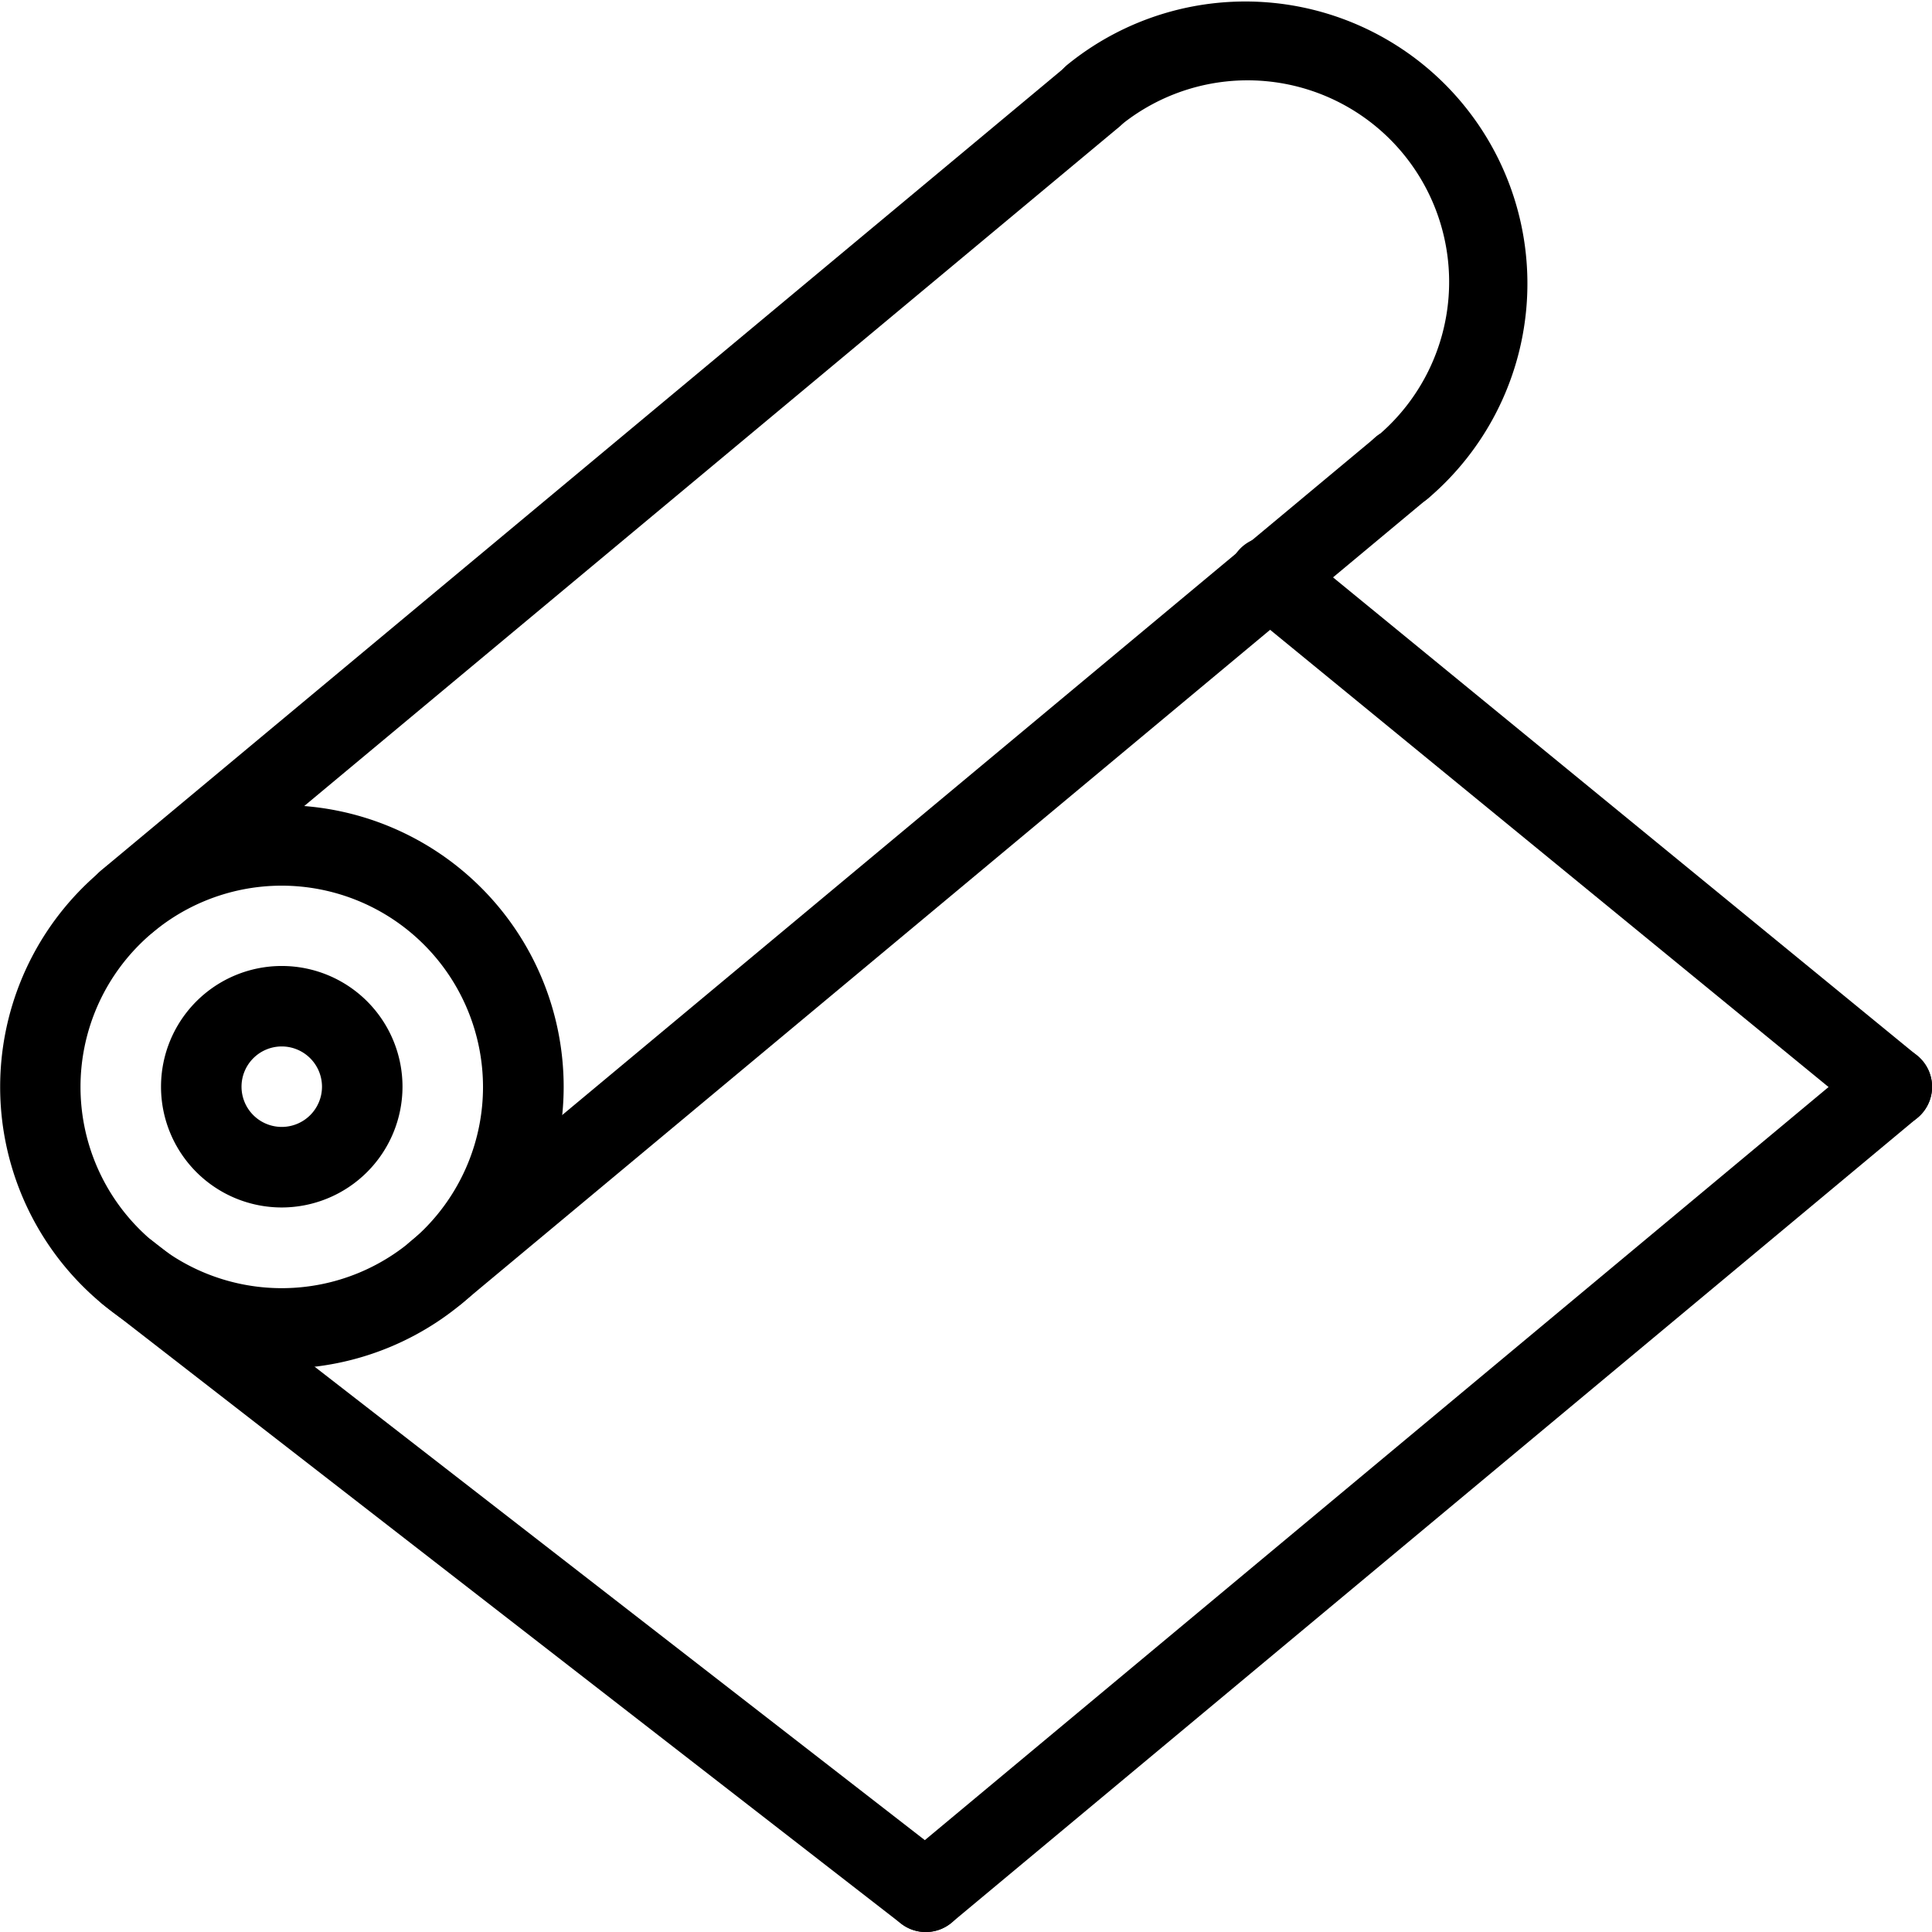
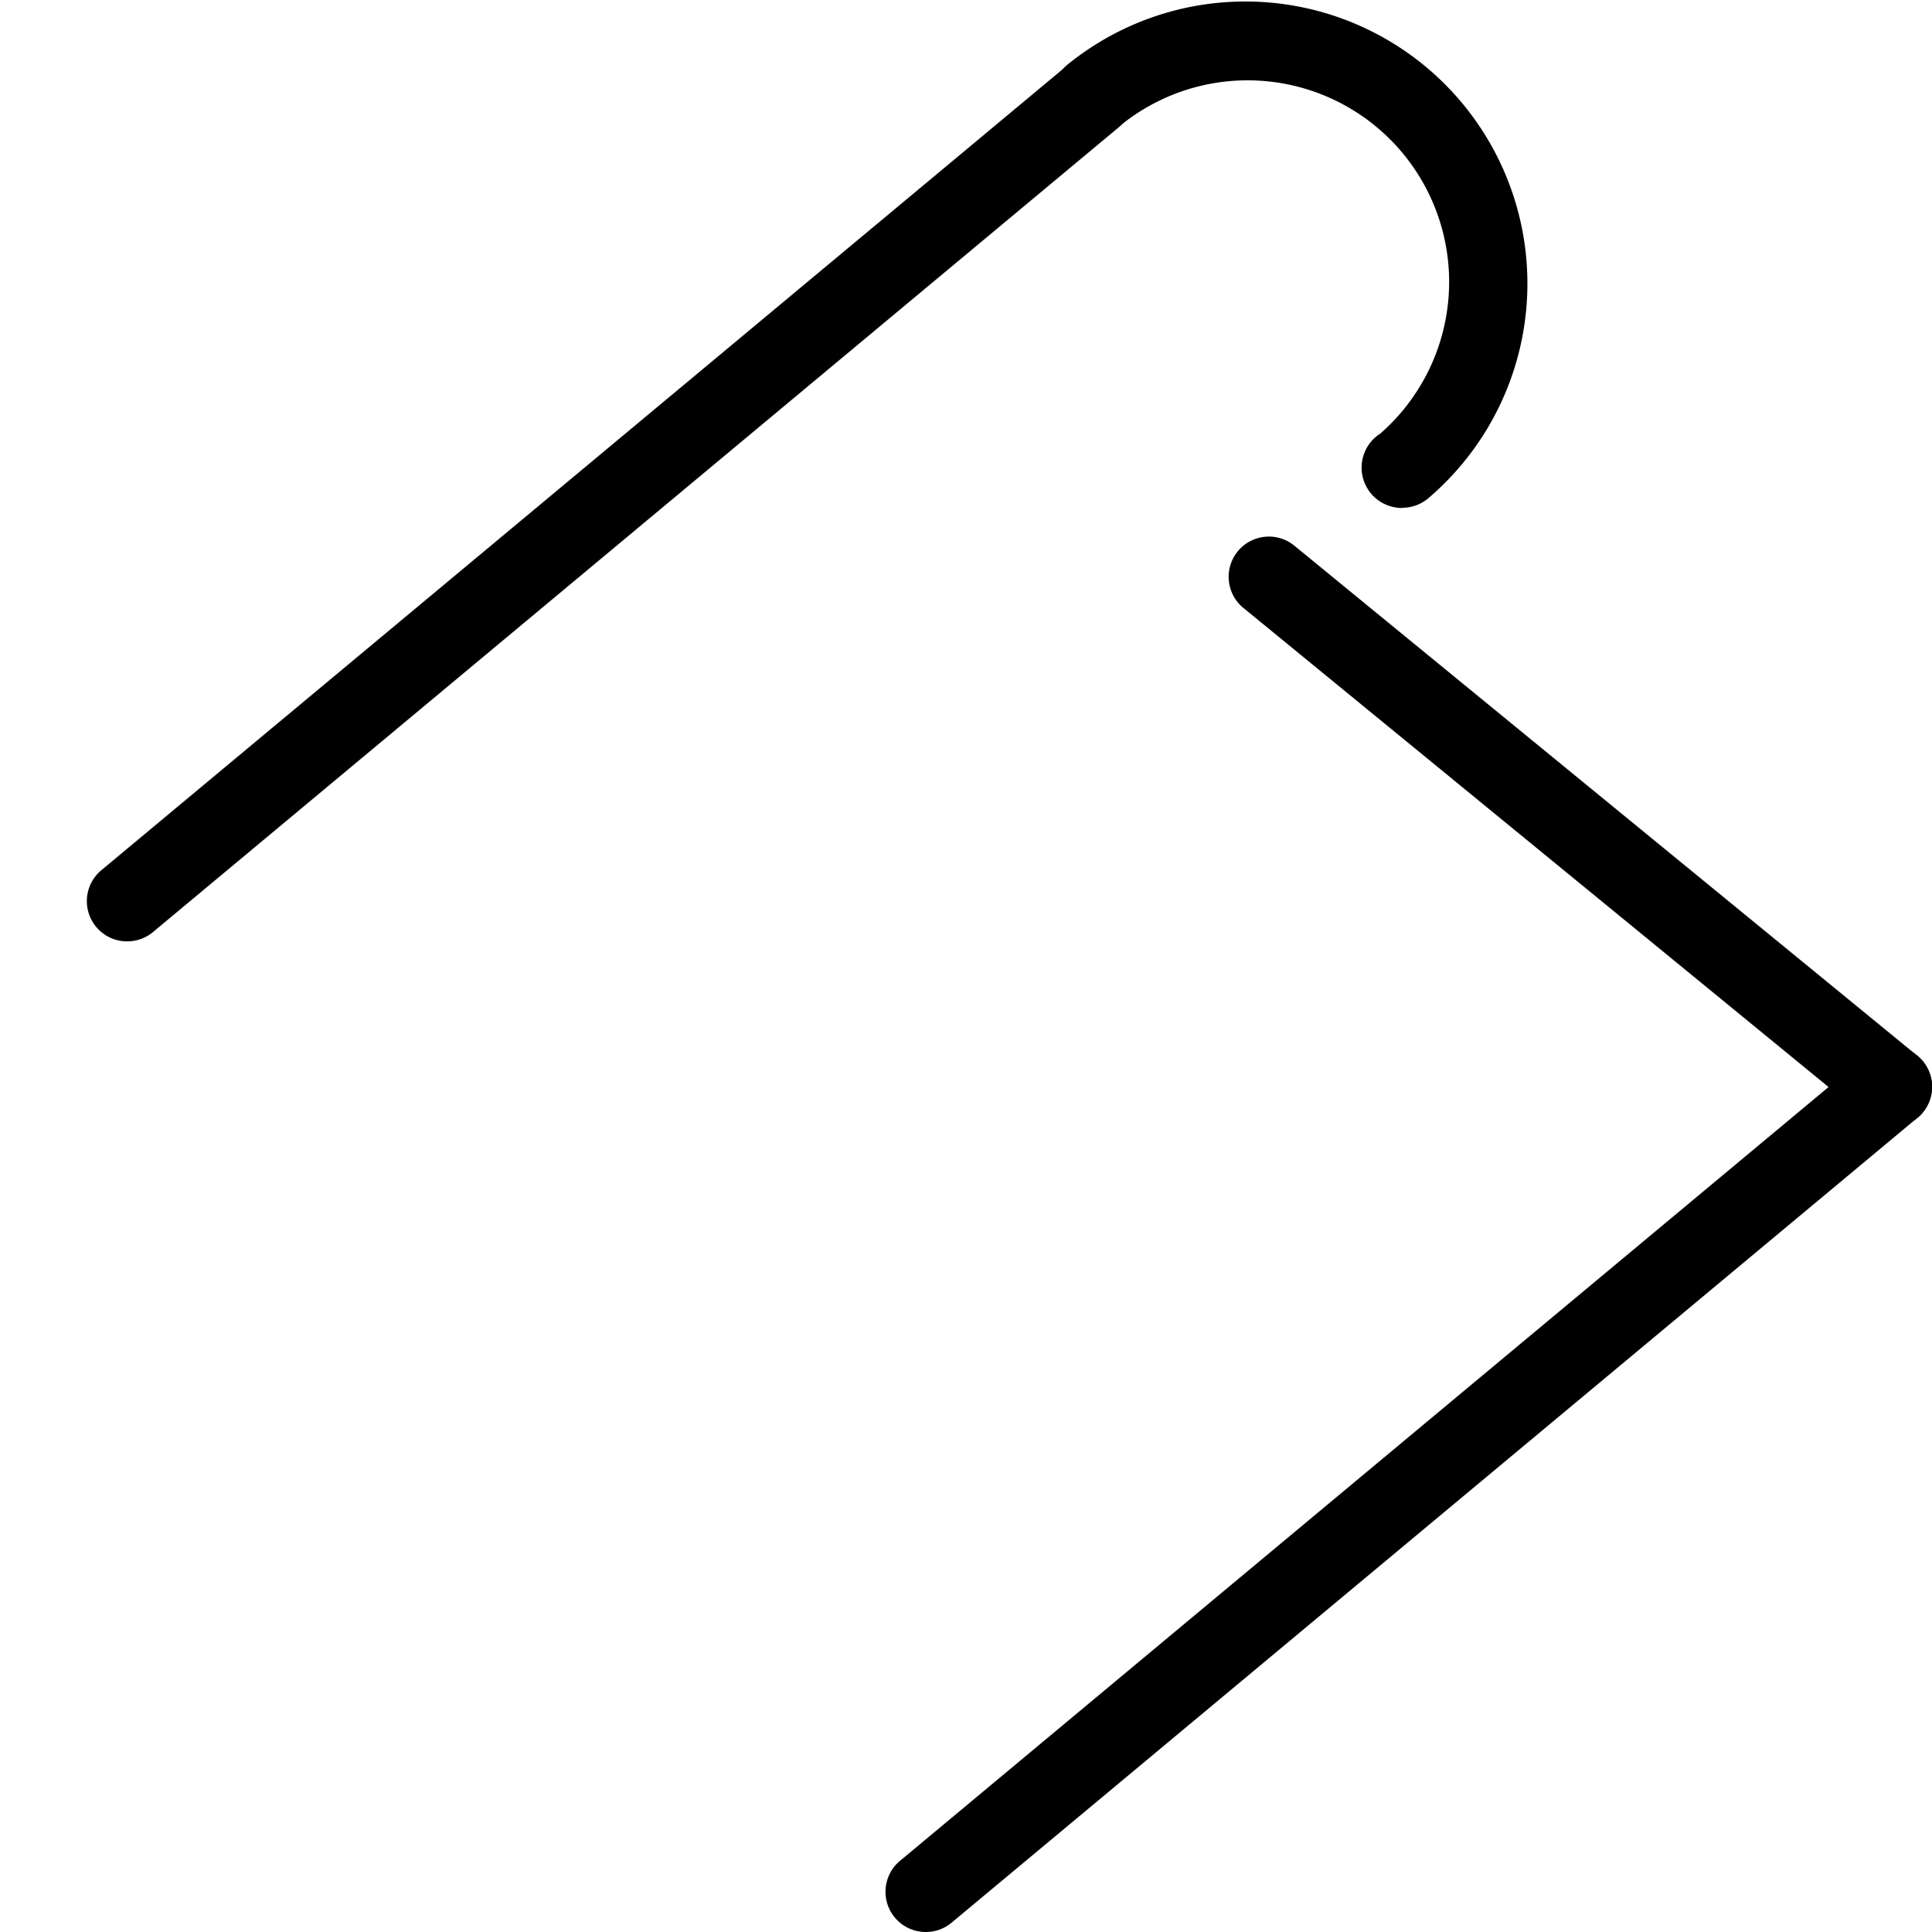
<svg xmlns="http://www.w3.org/2000/svg" id="Component_16_2" data-name="Component 16 – 2" width="49.699" height="49.699" viewBox="0 0 49.699 49.699">
  <g id="Group_38" data-name="Group 38" transform="translate(-0.025 0.122)">
    <g id="Group_78" data-name="Group 78" transform="translate(0.025 -0.122)">
-       <path id="Path_22" data-name="Path 22" d="M19.106,102.212a3.106,3.106,0,1,1,3.106-3.106,3.11,3.11,0,0,1-3.106,3.106m0-4.142a1.035,1.035,0,1,0,1.035,1.035,1.036,1.036,0,0,0-1.035-1.035" transform="translate(-11.858 -71.151)" />
-       <path id="Path_23" data-name="Path 23" d="M7.248,94.5A7.248,7.248,0,1,1,14.5,87.248,7.256,7.256,0,0,1,7.248,94.5m0-12.425a5.177,5.177,0,1,0,5.177,5.177,5.183,5.183,0,0,0-5.177-5.177" transform="translate(0 -59.292)" />
      <path id="Path_24" data-name="Path 24" d="M113.627,13.068a1.038,1.038,0,0,1-.565-1.915,5.185,5.185,0,0,0-6.728-7.89,1.035,1.035,0,1,1-1.32-1.6,7.256,7.256,0,0,1,9.275,11.16,1.035,1.035,0,0,1-.663.24" transform="translate(-77.553 -0.001)" />
      <path id="Path_25" data-name="Path 25" d="M9.68,28.333A1.035,1.035,0,0,1,9.016,26.5L33.867,5.794a1.035,1.035,0,0,1,1.325,1.591L10.342,28.093a1.032,1.032,0,0,1-.662.24" transform="translate(-6.406 -4.117)" />
-       <path id="Path_26" data-name="Path 26" d="M40.391,65.226a1.035,1.035,0,0,1-.663-1.831l24.85-20.708A1.035,1.035,0,0,1,65.9,44.278L41.053,64.986a1.032,1.032,0,0,1-.662.24" transform="translate(-29.168 -31.46)" />
      <path id="Path_27" data-name="Path 27" d="M89.036,126.779a1.035,1.035,0,0,1-.663-1.831l24.85-20.708a1.035,1.035,0,0,1,1.326,1.591L89.7,126.539a1.032,1.032,0,0,1-.662.24" transform="translate(-65.221 -77.08)" />
      <path id="Path_28" data-name="Path 28" d="M139.232,68.575a1.031,1.031,0,0,1-.655-.234l-16-13.1a1.035,1.035,0,1,1,1.312-1.6l16,13.1a1.035,1.035,0,0,1-.656,1.837" transform="translate(-90.569 -39.584)" />
-       <path id="Path_29" data-name="Path 29" d="M30.22,140.441a1.029,1.029,0,0,1-.634-.217L9.045,124.287a1.036,1.036,0,0,1,1.27-1.636l20.541,15.937a1.035,1.035,0,0,1-.635,1.853" transform="translate(-6.407 -90.741)" />
    </g>
  </g>
</svg>